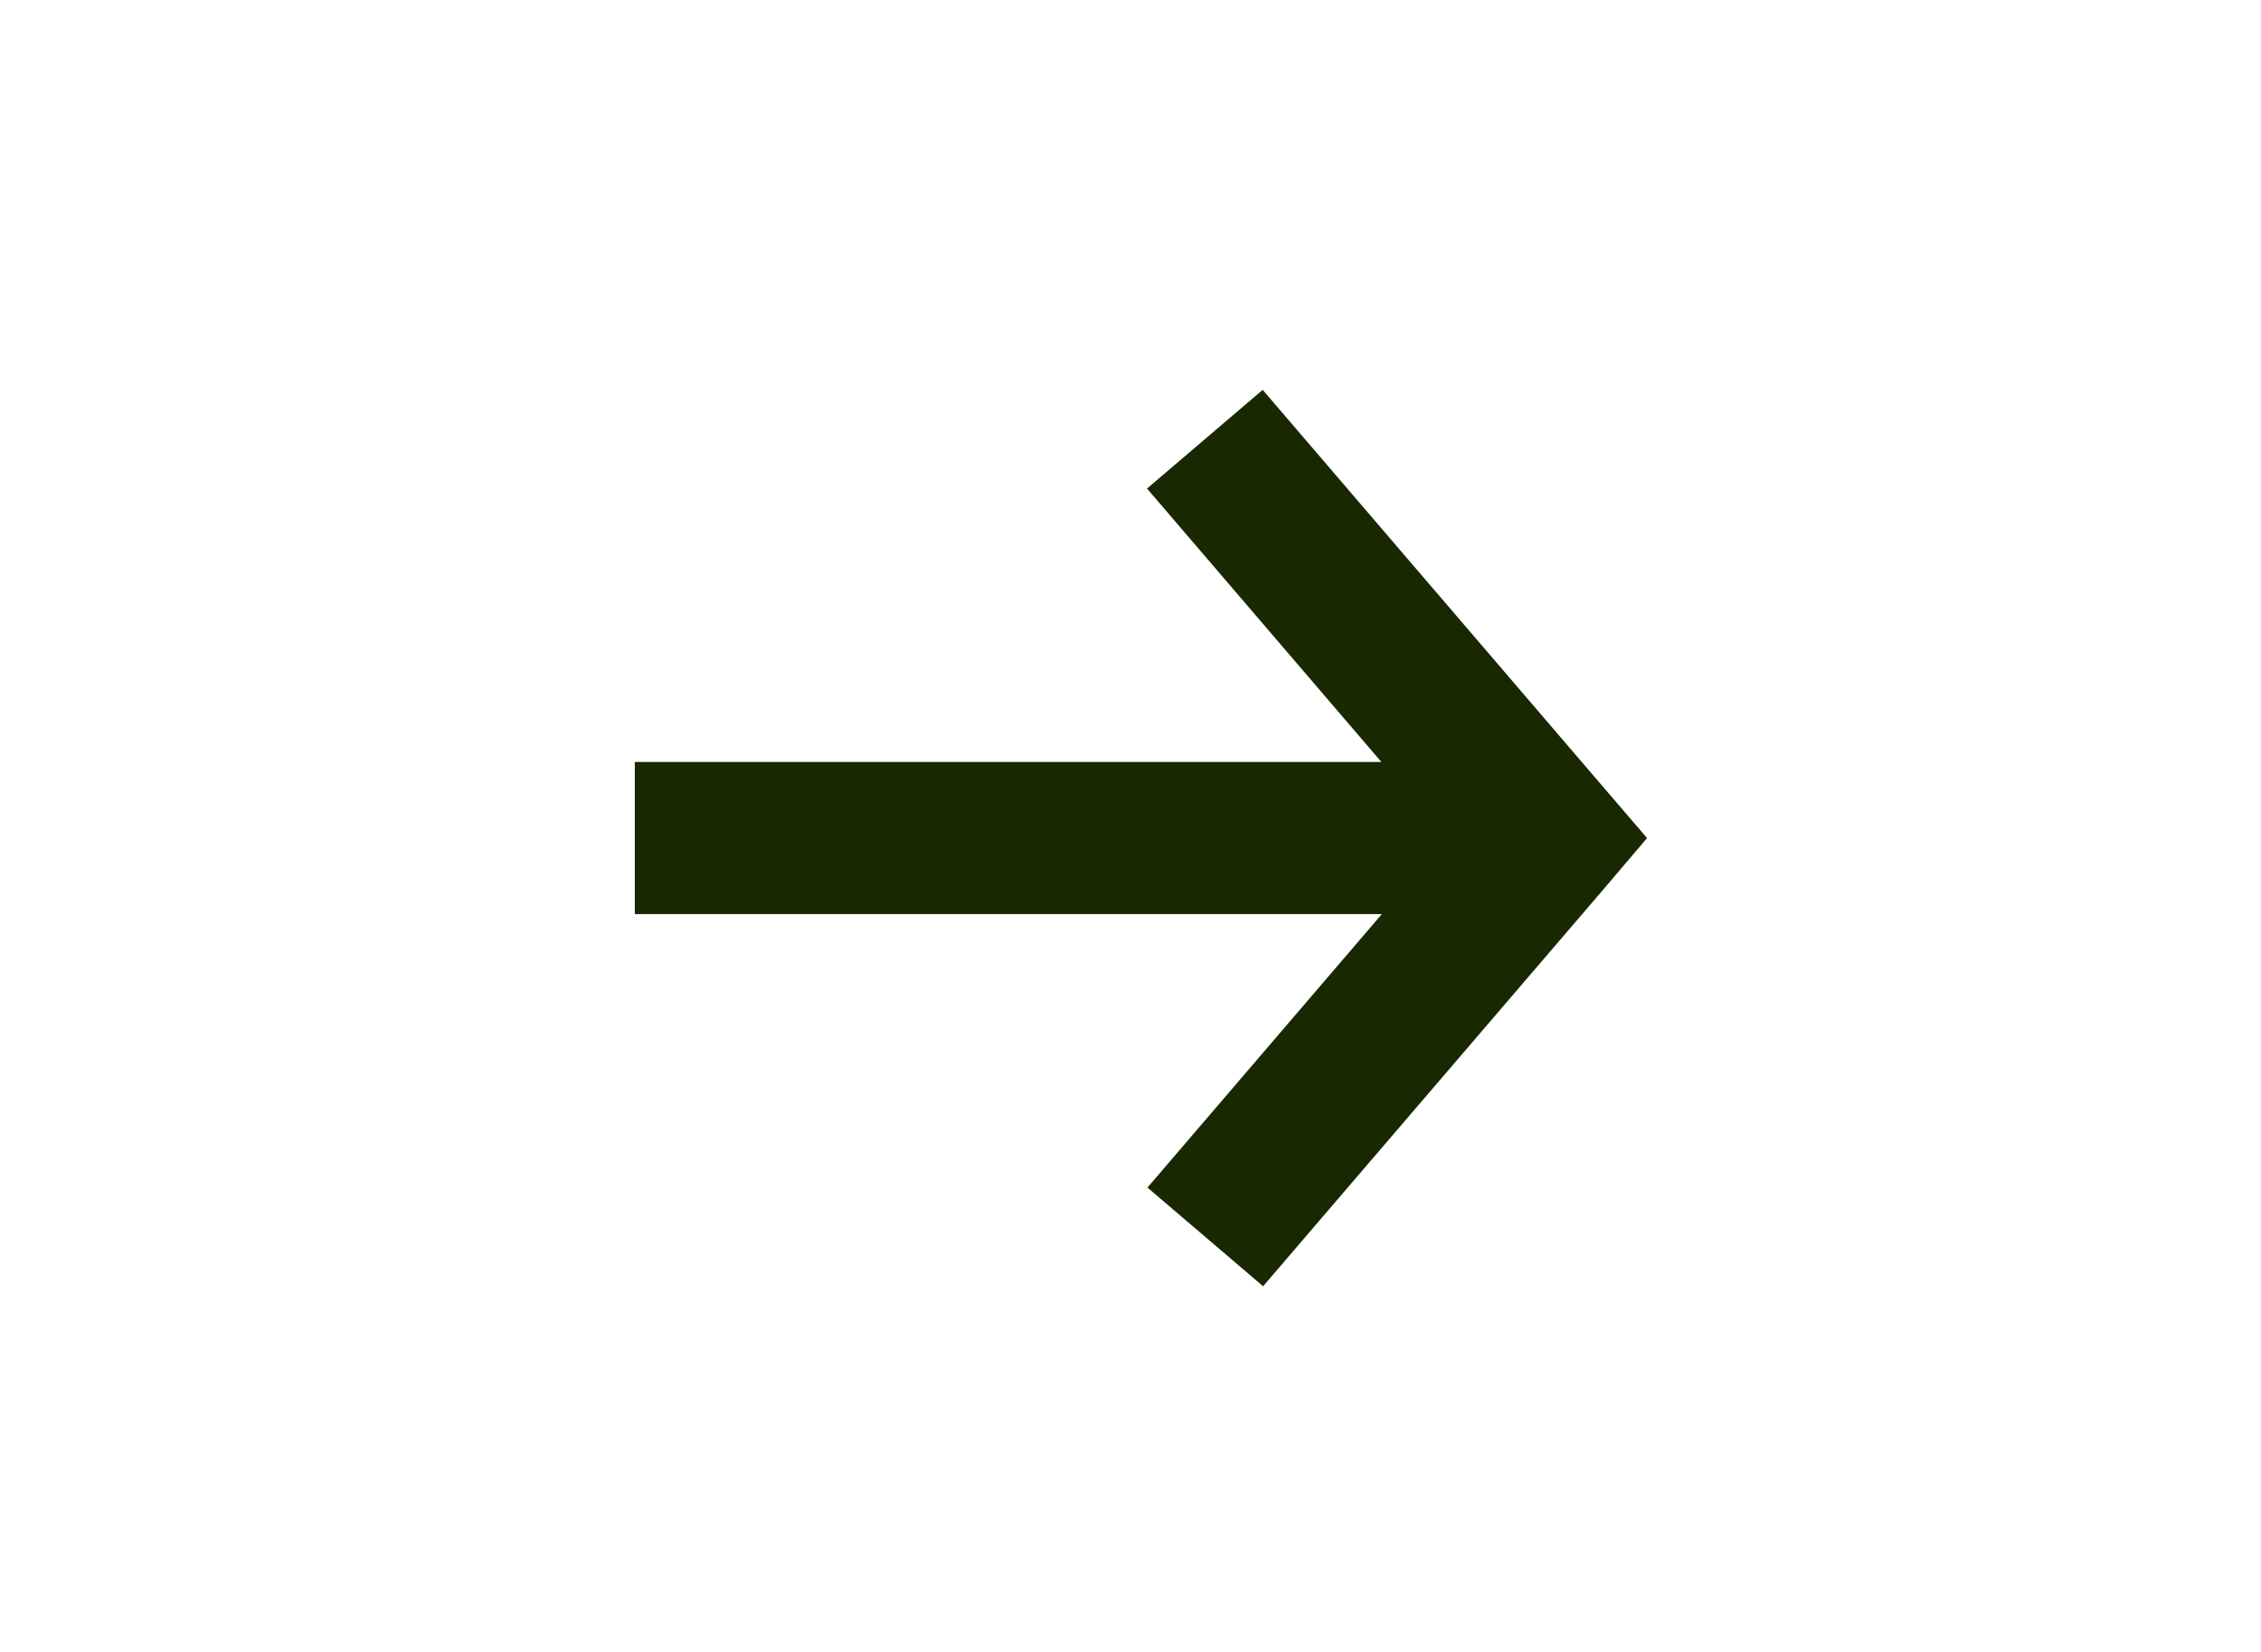
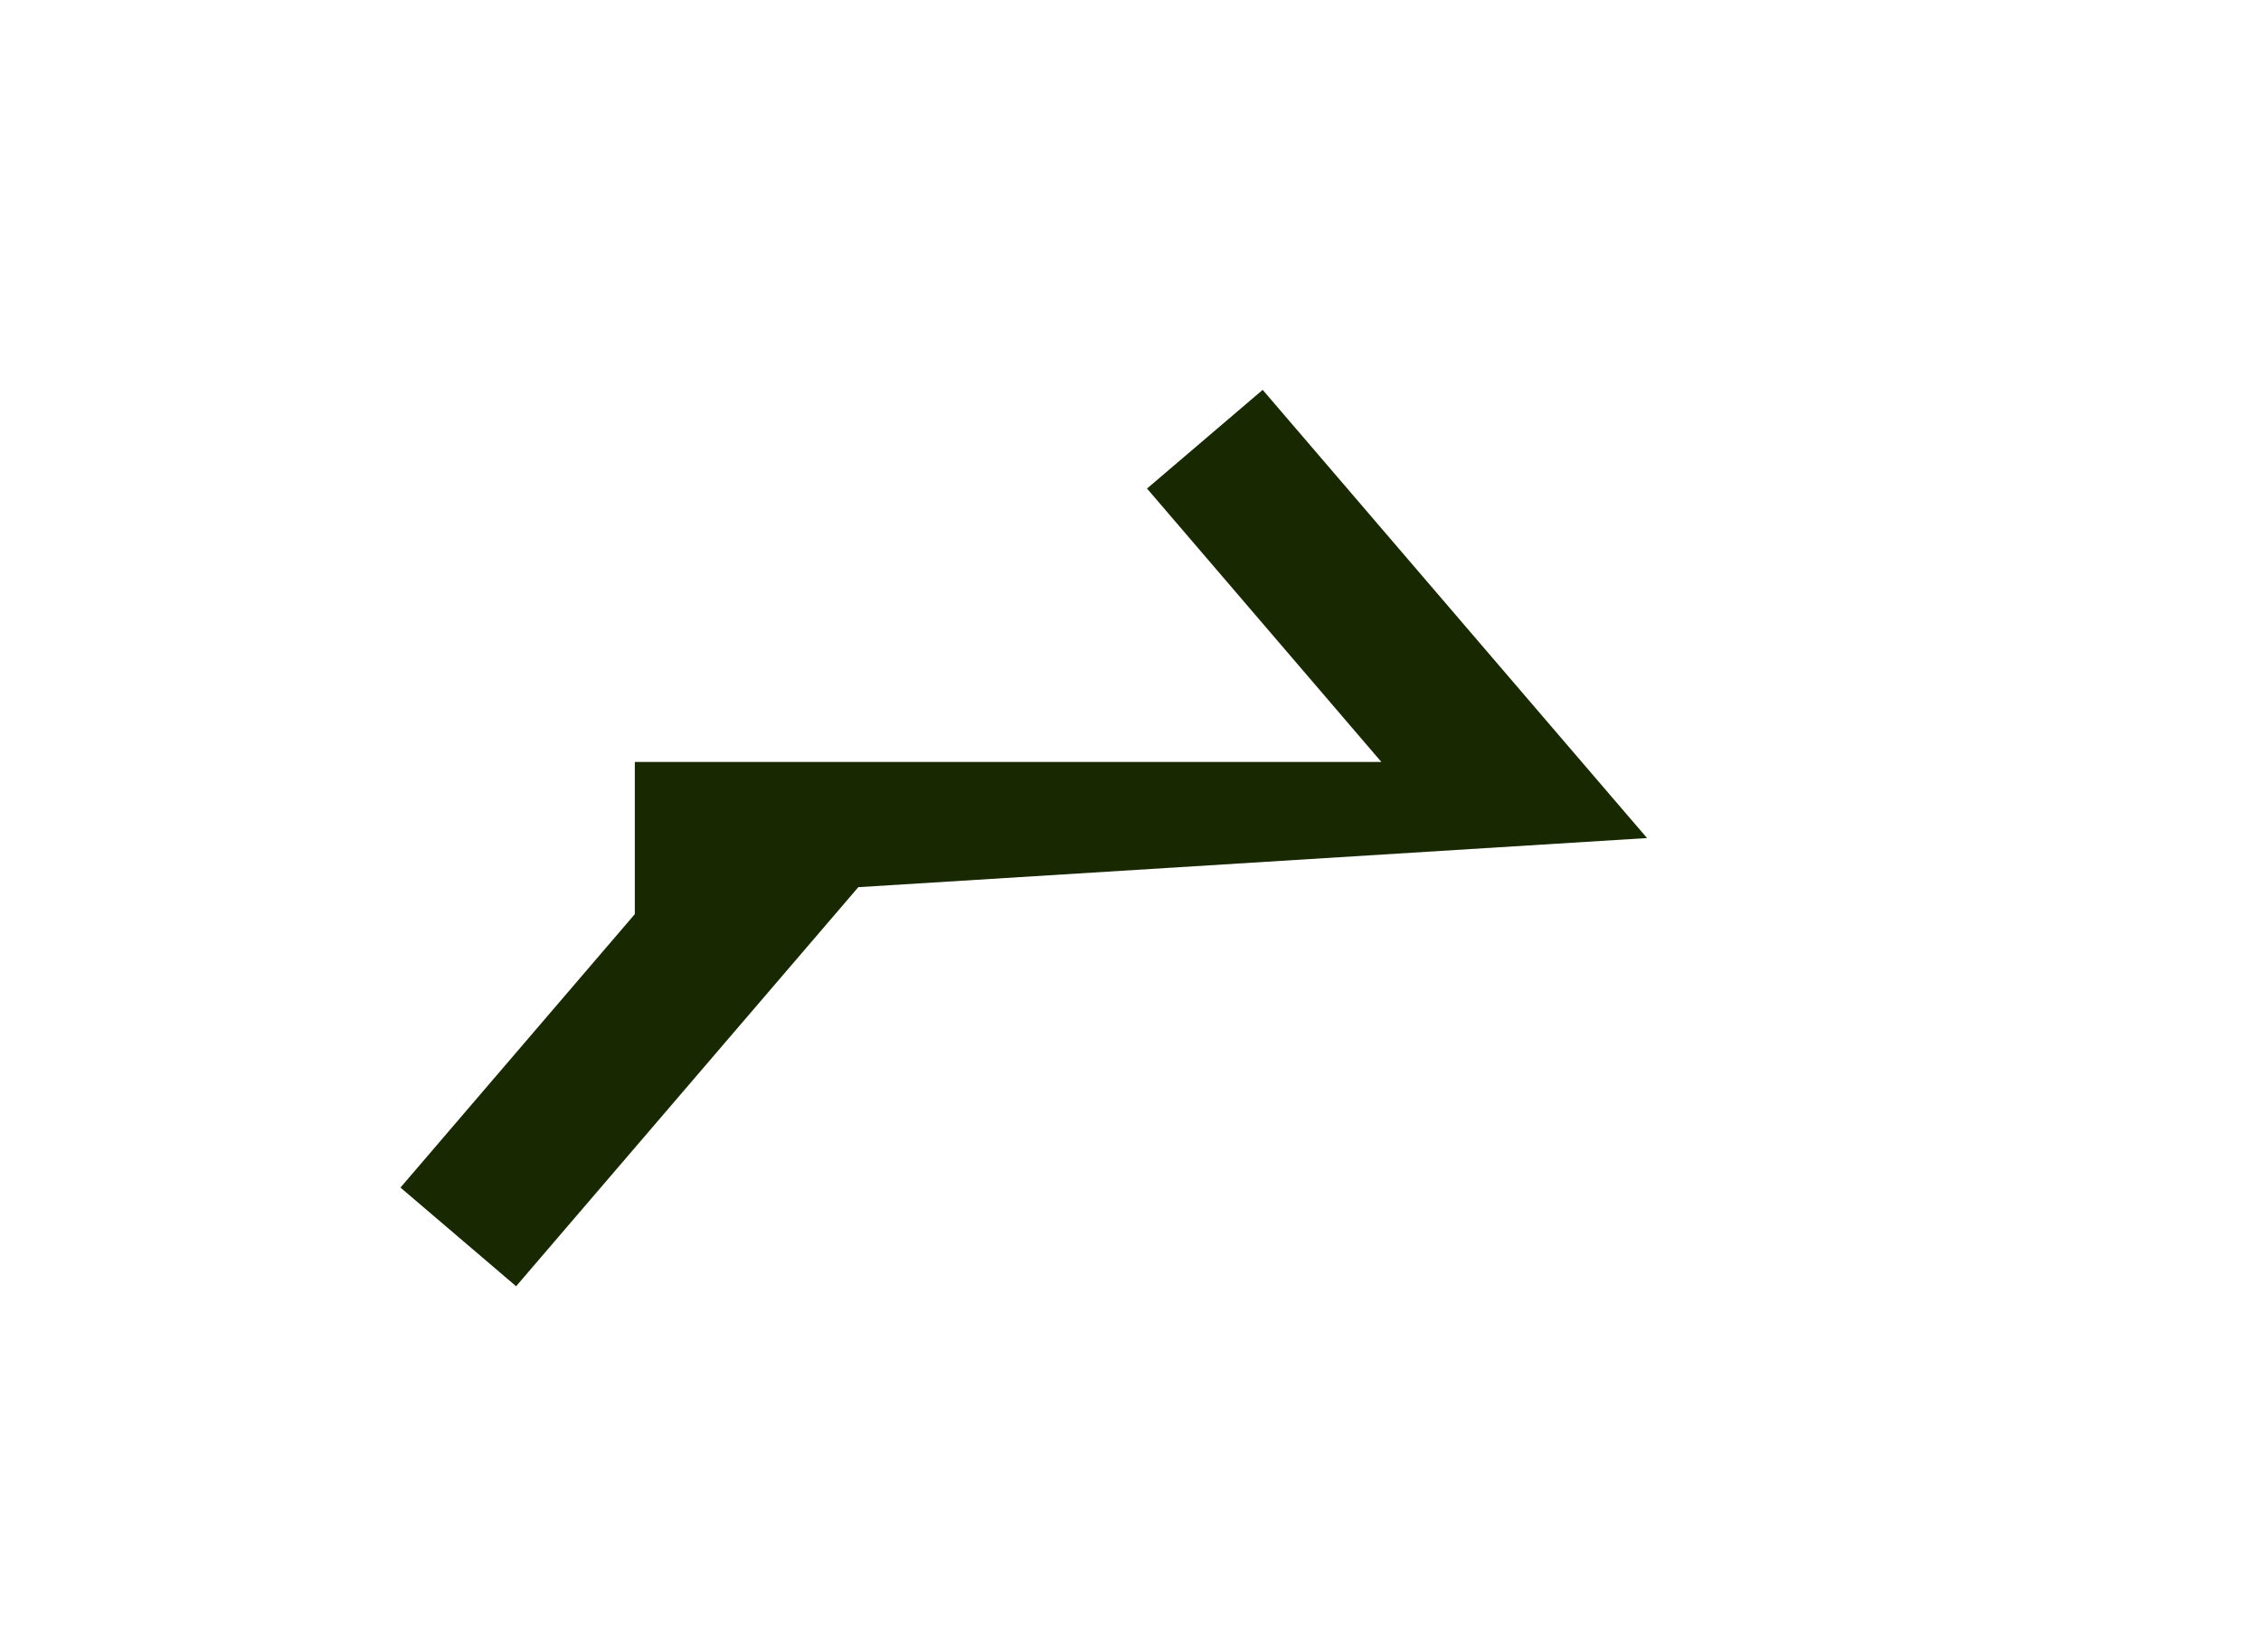
<svg xmlns="http://www.w3.org/2000/svg" version="1.1" id="Laag_1" x="0px" y="0px" viewBox="0 0 52 38" style="enable-background:new 0 0 52 38;" xml:space="preserve">
  <style type="text/css">
	.st0{fill:#182800;}
</style>
  <g transform="translate(0,-952.362)">
-     <path class="st0" d="M37.88,971.64l-0.97-1.13l-7.87-9.18l-2.66,2.27l5.39,6.29H14.6l0,3.5h17.18l-5.39,6.29l2.66,2.27l7.87-9.18   L37.88,971.64z" />
+     <path class="st0" d="M37.88,971.64l-0.97-1.13l-7.87-9.18l-2.66,2.27l5.39,6.29H14.6l0,3.5l-5.39,6.29l2.66,2.27l7.87-9.18   L37.88,971.64z" />
  </g>
</svg>